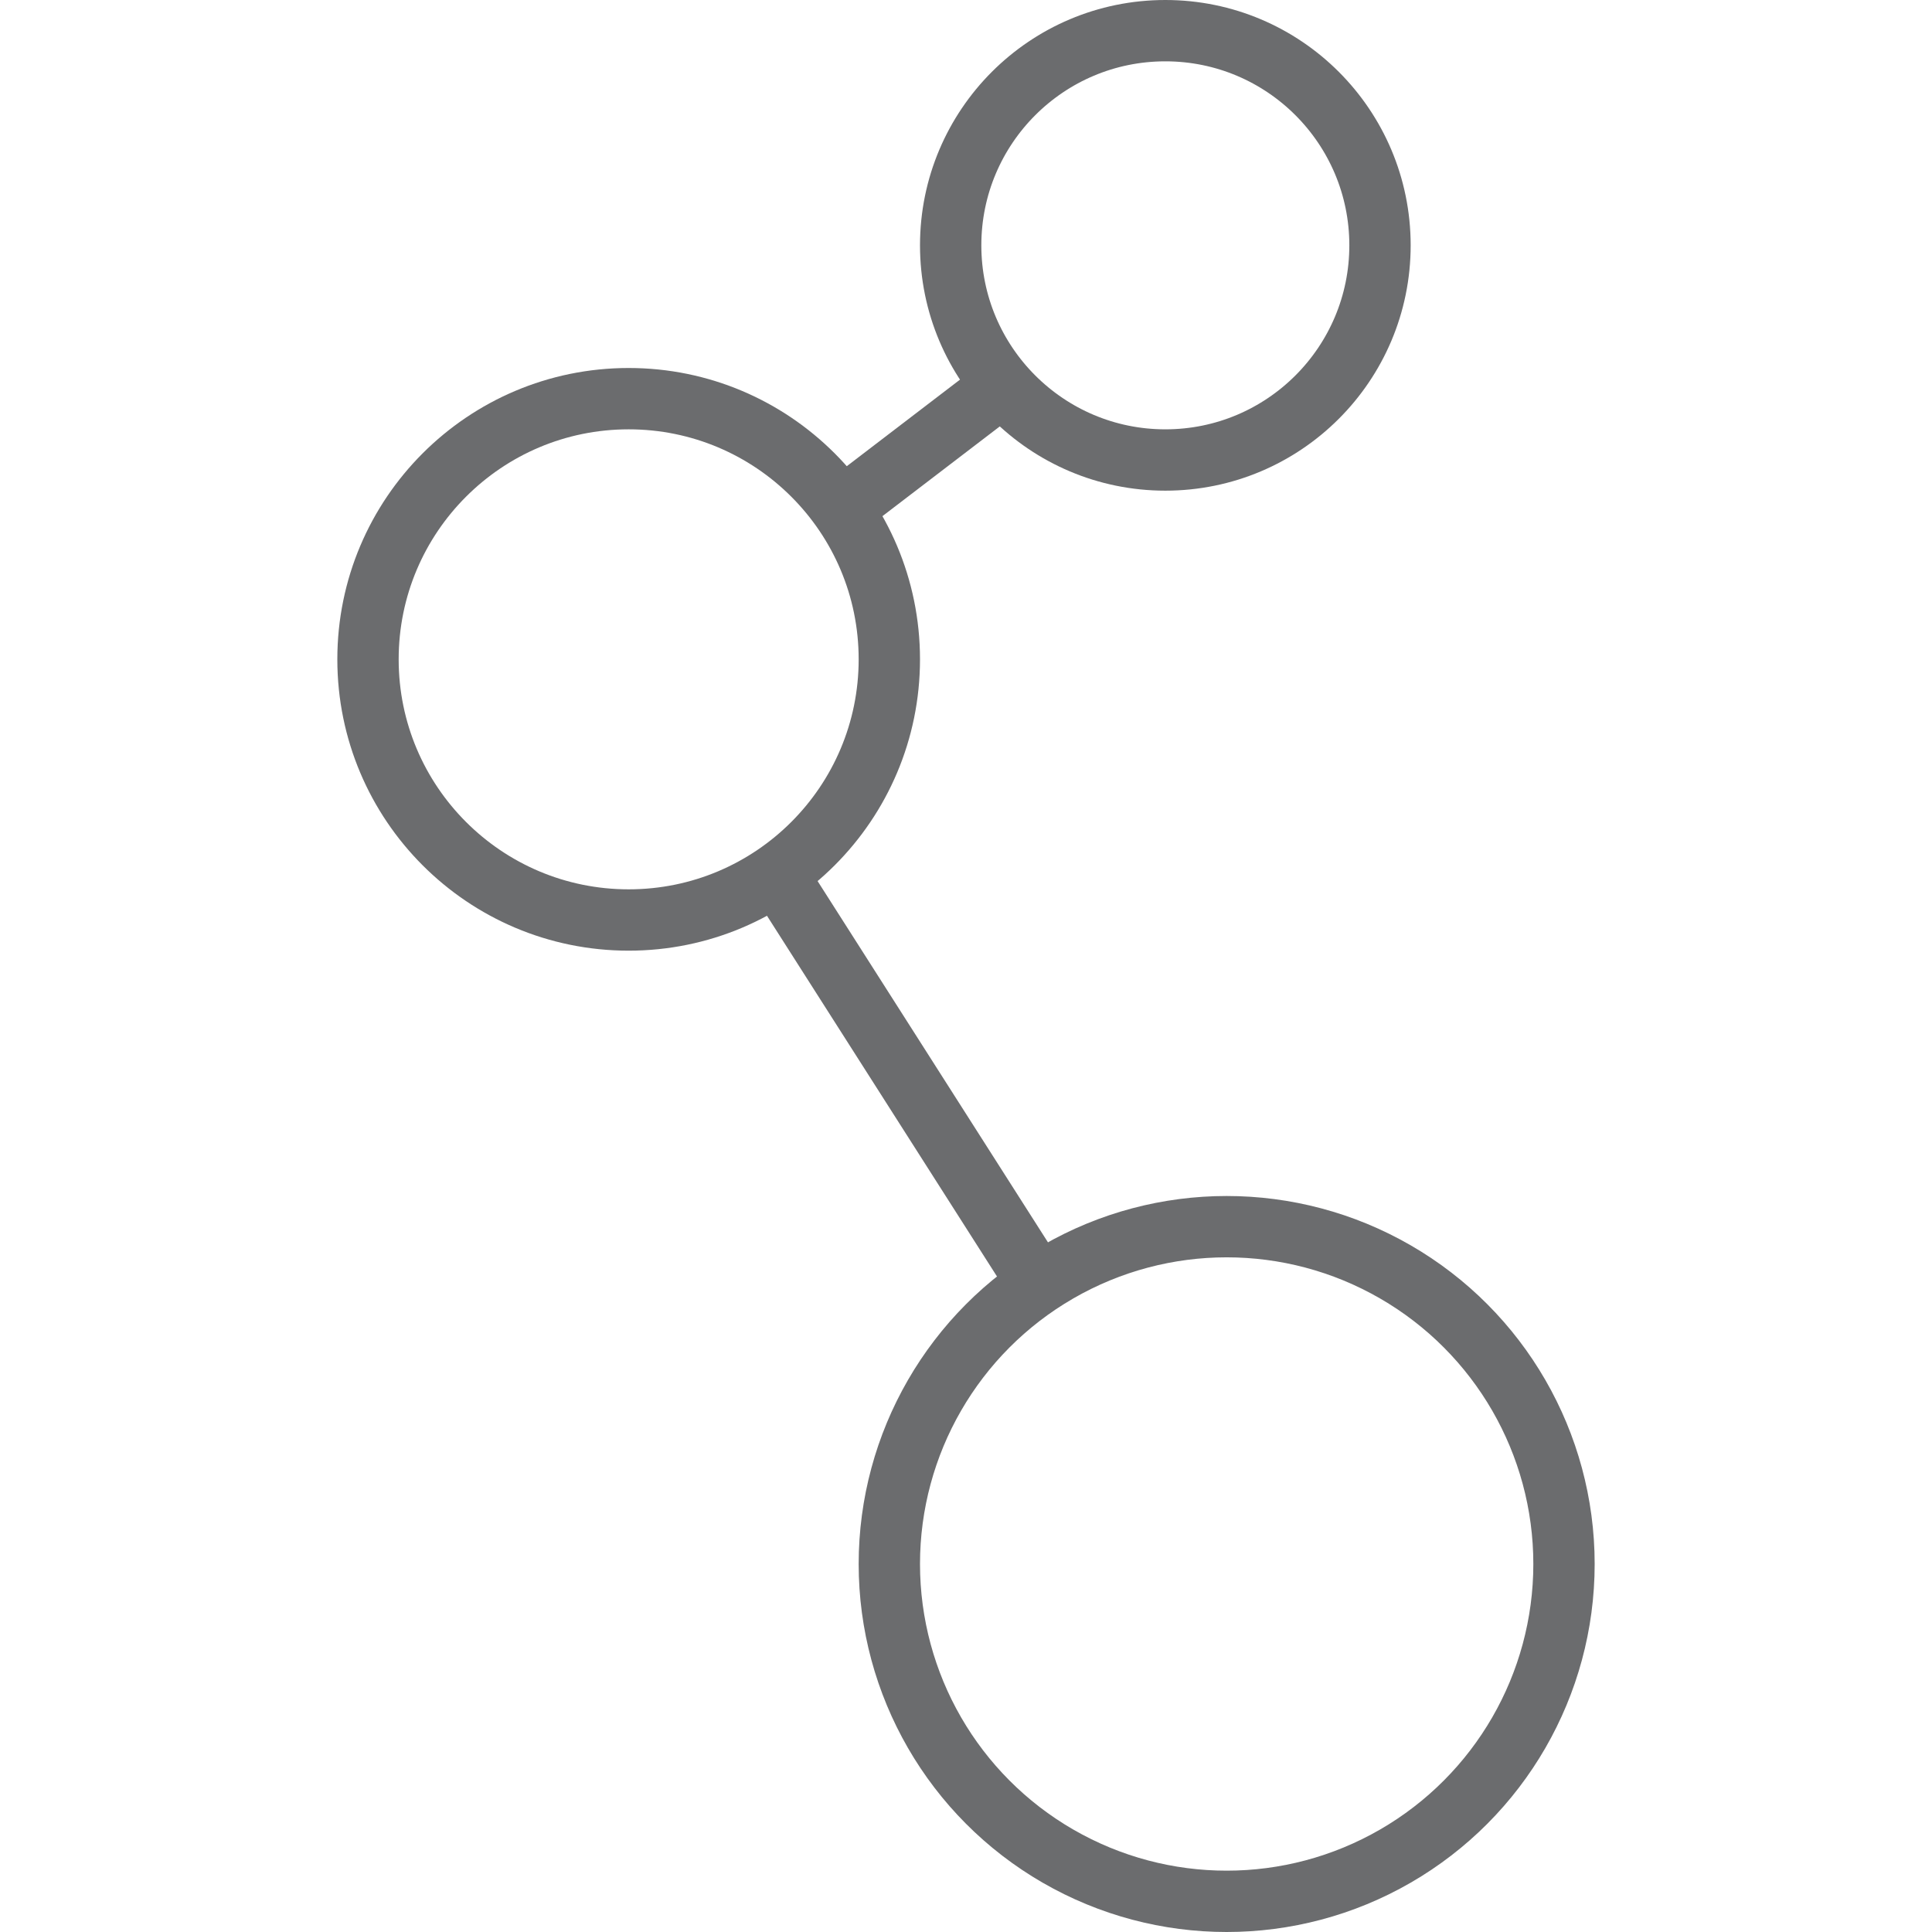
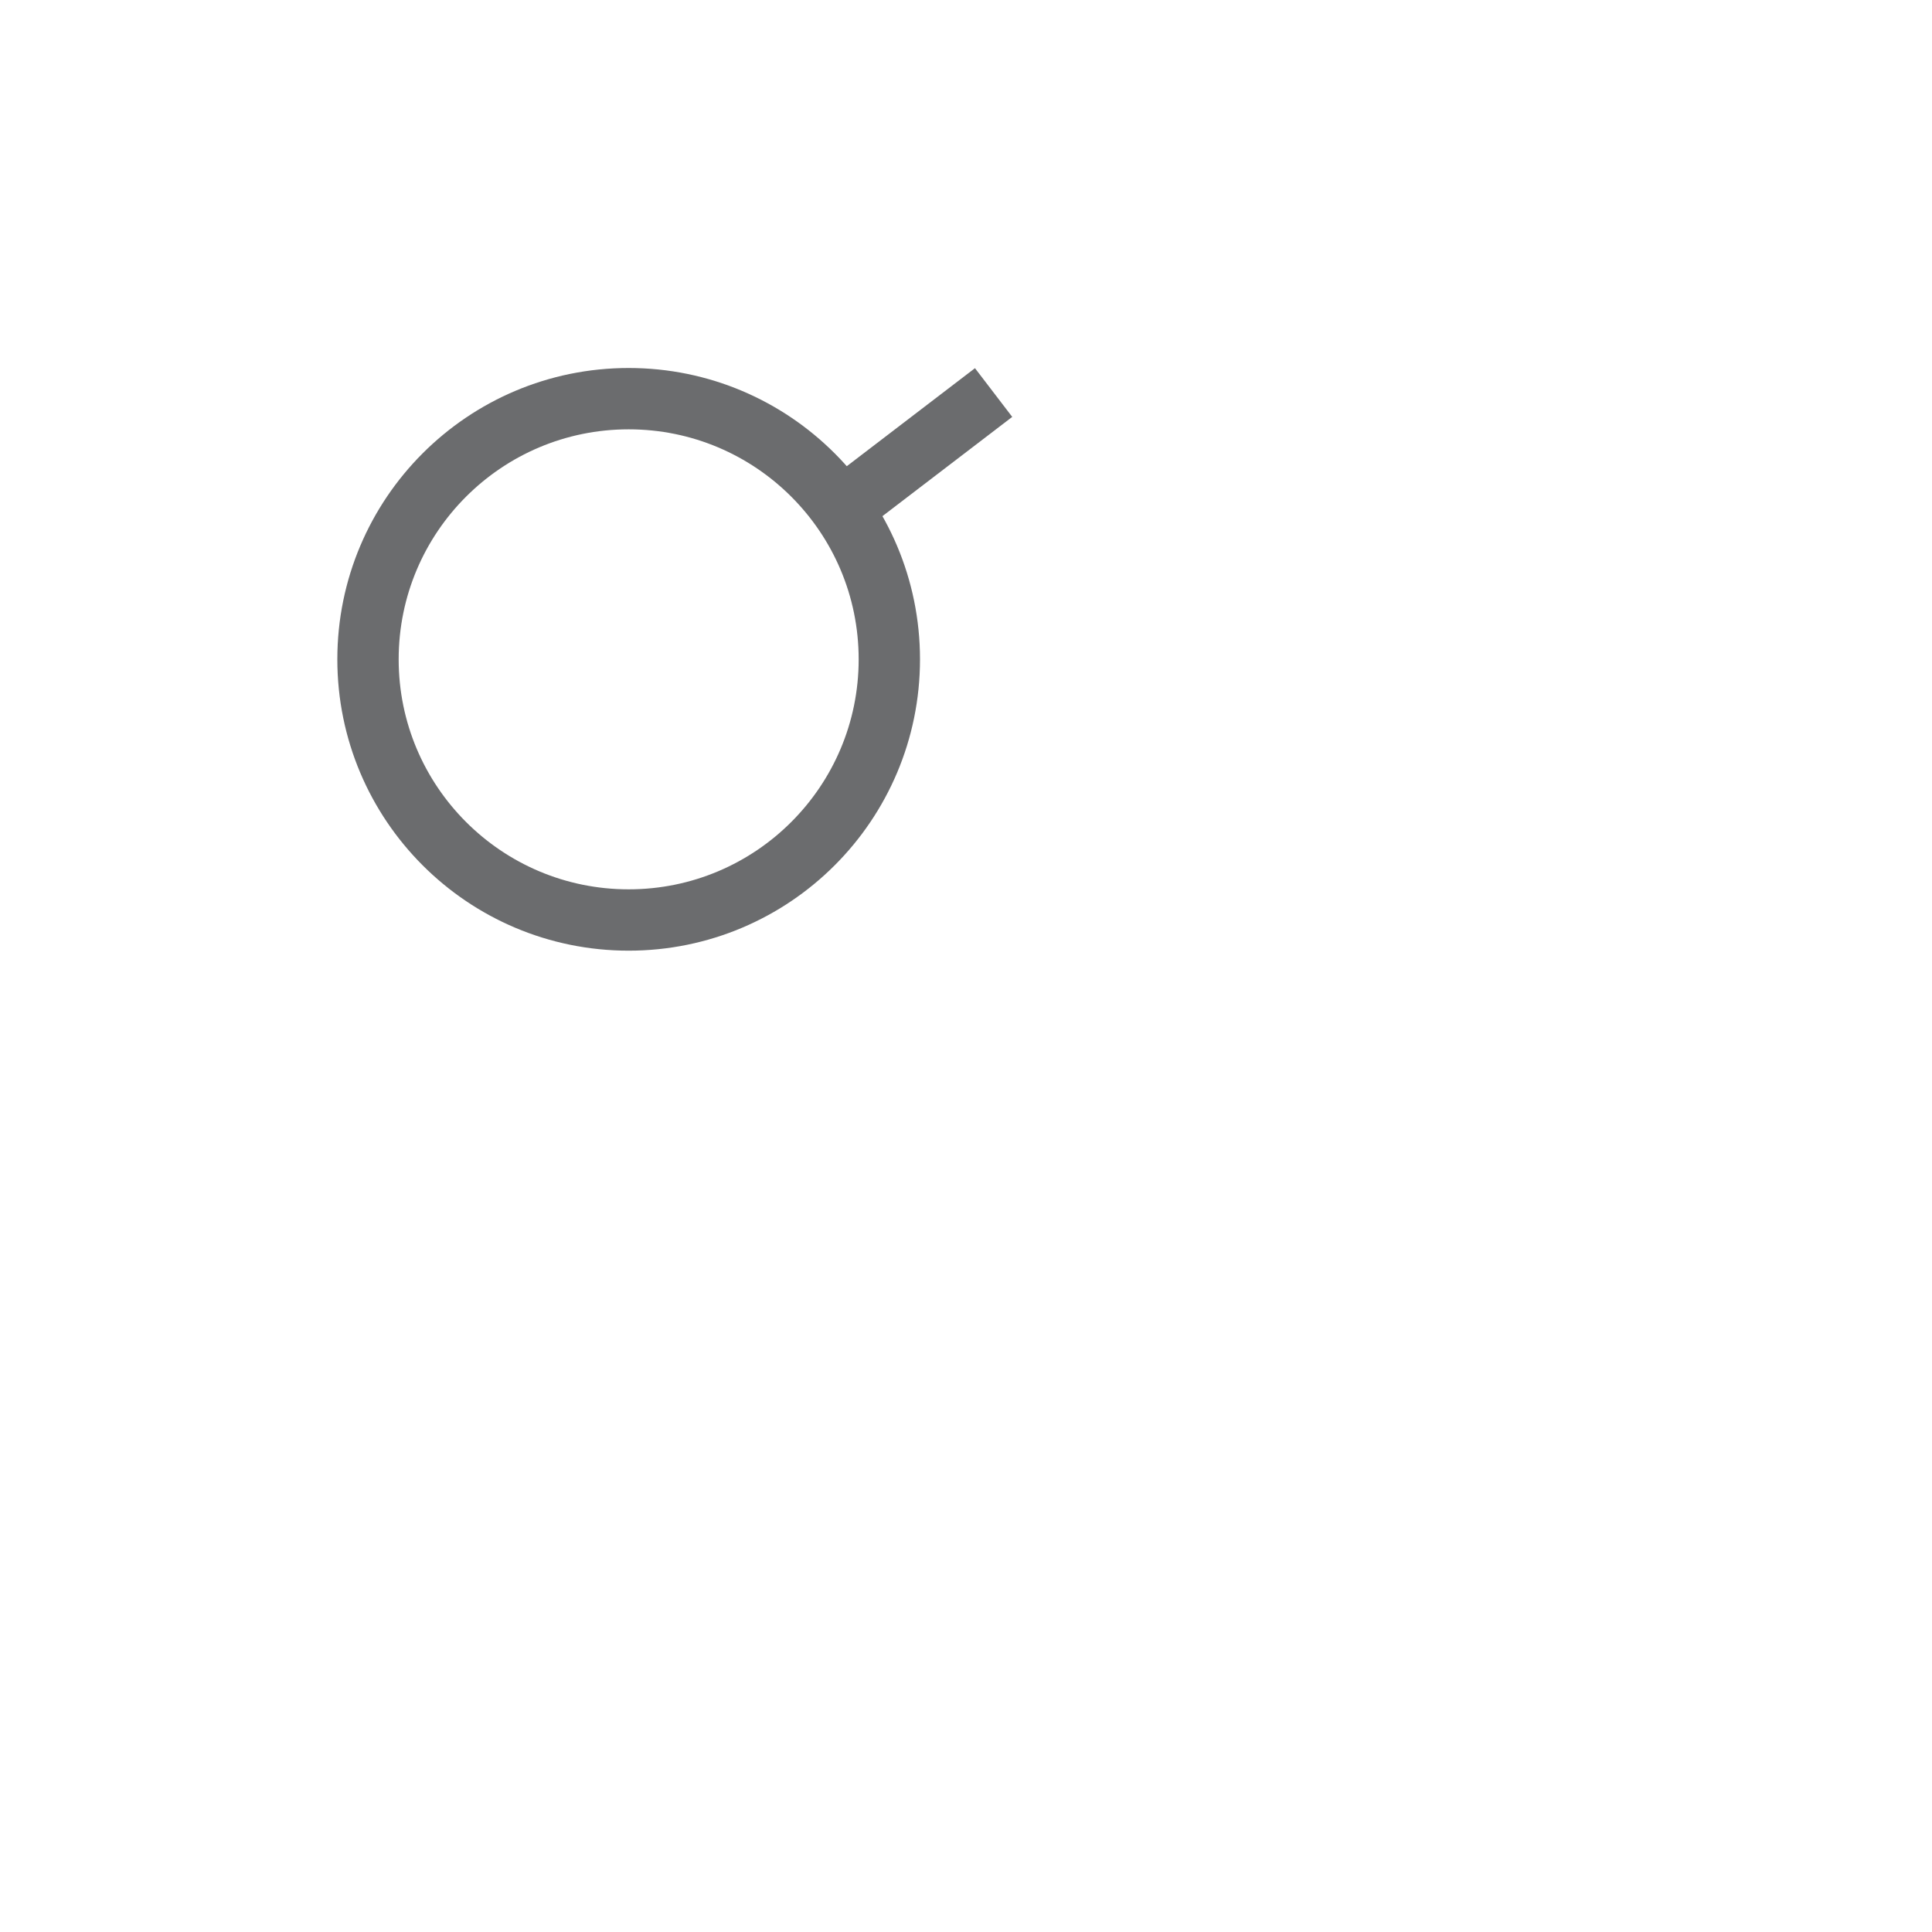
<svg xmlns="http://www.w3.org/2000/svg" xmlns:ns1="http://www.bohemiancoding.com/sketch/ns" version="1.1" id="Layer_1" width="800px" height="800px" viewBox="0 0 41 63" enable-background="new 0 0 41 63" xml:space="preserve">
  <title>Link</title>
  <desc>Created with Sketch.</desc>
  <g id="Page-1" ns1:type="MSPage">
    <g id="Link" transform="translate(1, 1)" ns1:type="MSLayerGroup">
      <path id="Shape" ns1:type="MSShapeGroup" fill="none" stroke="#6B6C6E" stroke-width="2" d="M15.3,15.7l5.1-3.9" />
-       <path id="Shape_1_" ns1:type="MSShapeGroup" fill="none" stroke="#6B6C6E" stroke-width="2" d="M13.2,27.3L22,41.1" />
      <circle id="Oval" ns1:type="MSShapeGroup" fill="none" stroke="#6B6C6E" stroke-width="2" cx="8.5" cy="20.5" r="8.5">
- 		</circle>
-       <circle id="Oval_1_" ns1:type="MSShapeGroup" fill="none" stroke="#6B6C6E" stroke-width="2" cx="28" cy="50" r="11">
- 		</circle>
-       <circle id="Oval_2_" ns1:type="MSShapeGroup" fill="none" stroke="#6B6C6E" stroke-width="2" cx="26" cy="7" r="7">
		</circle>
    </g>
  </g>
</svg>